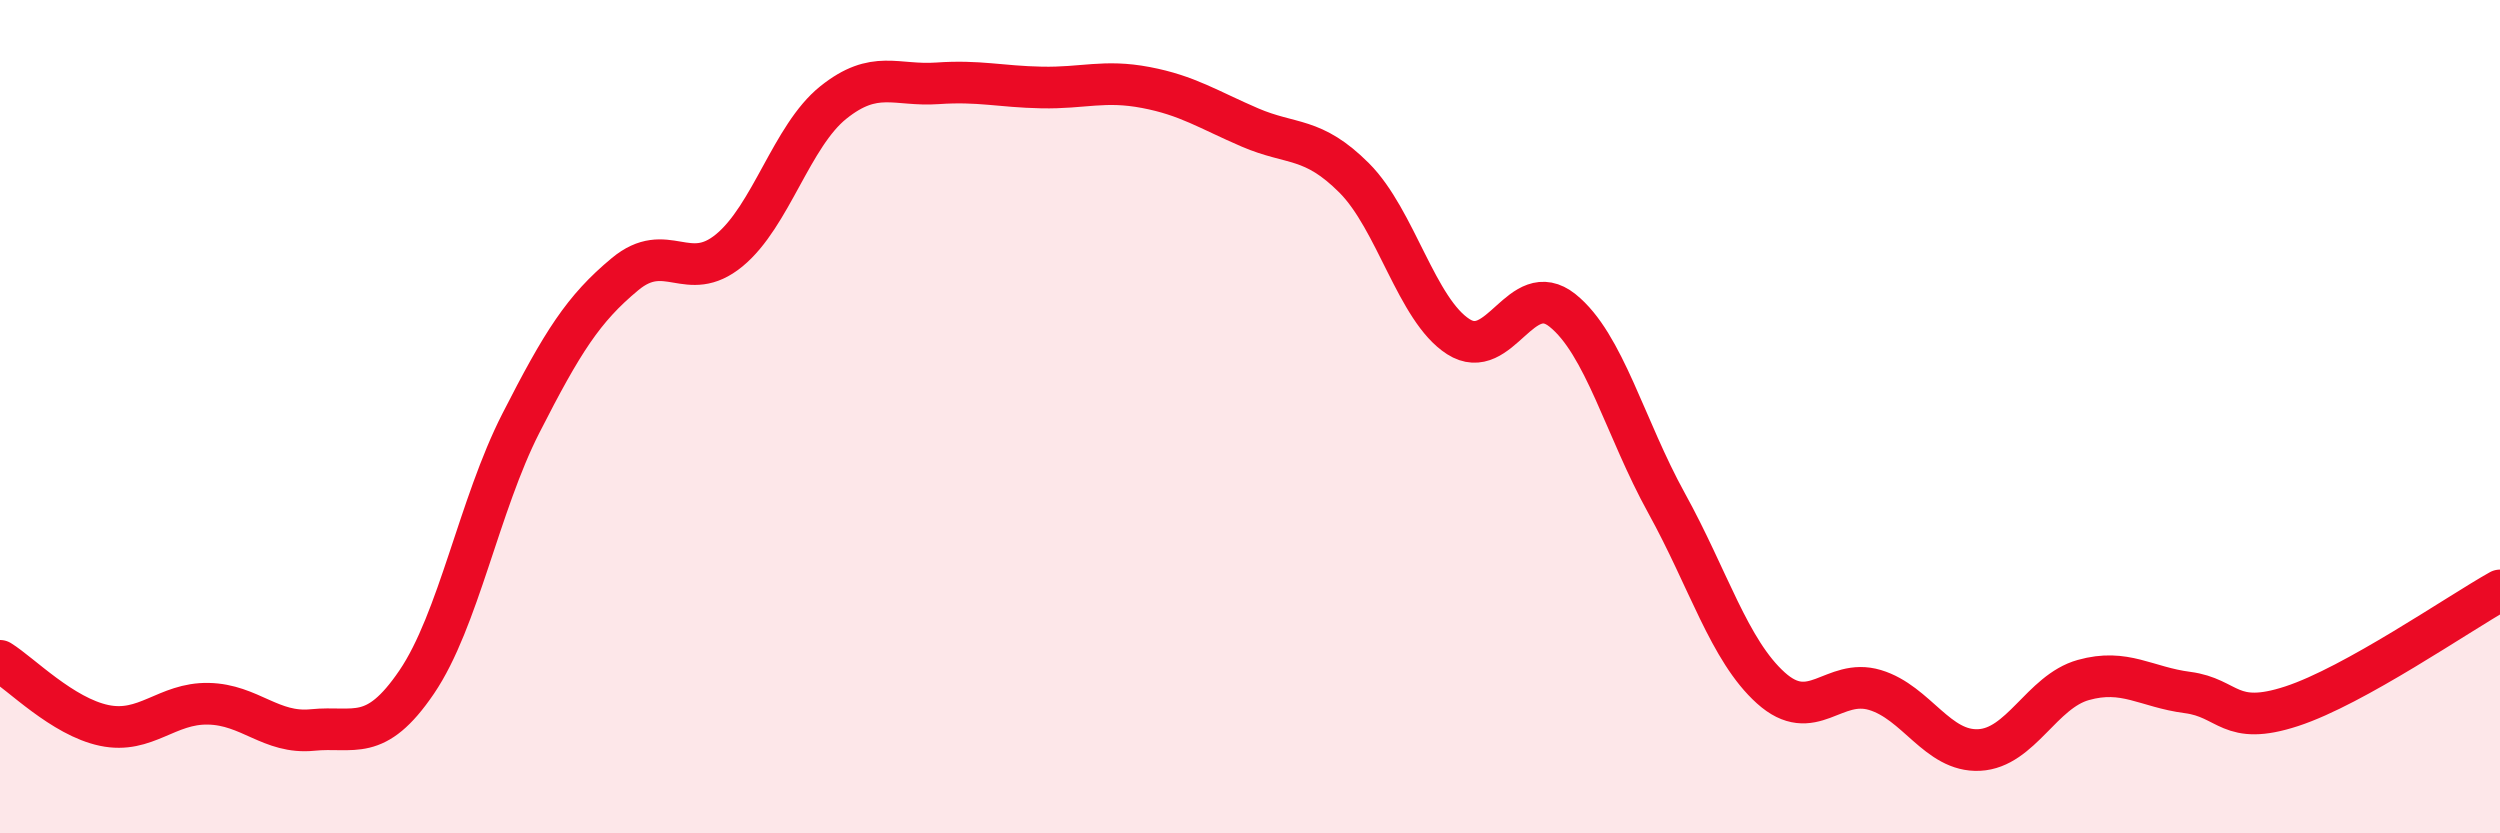
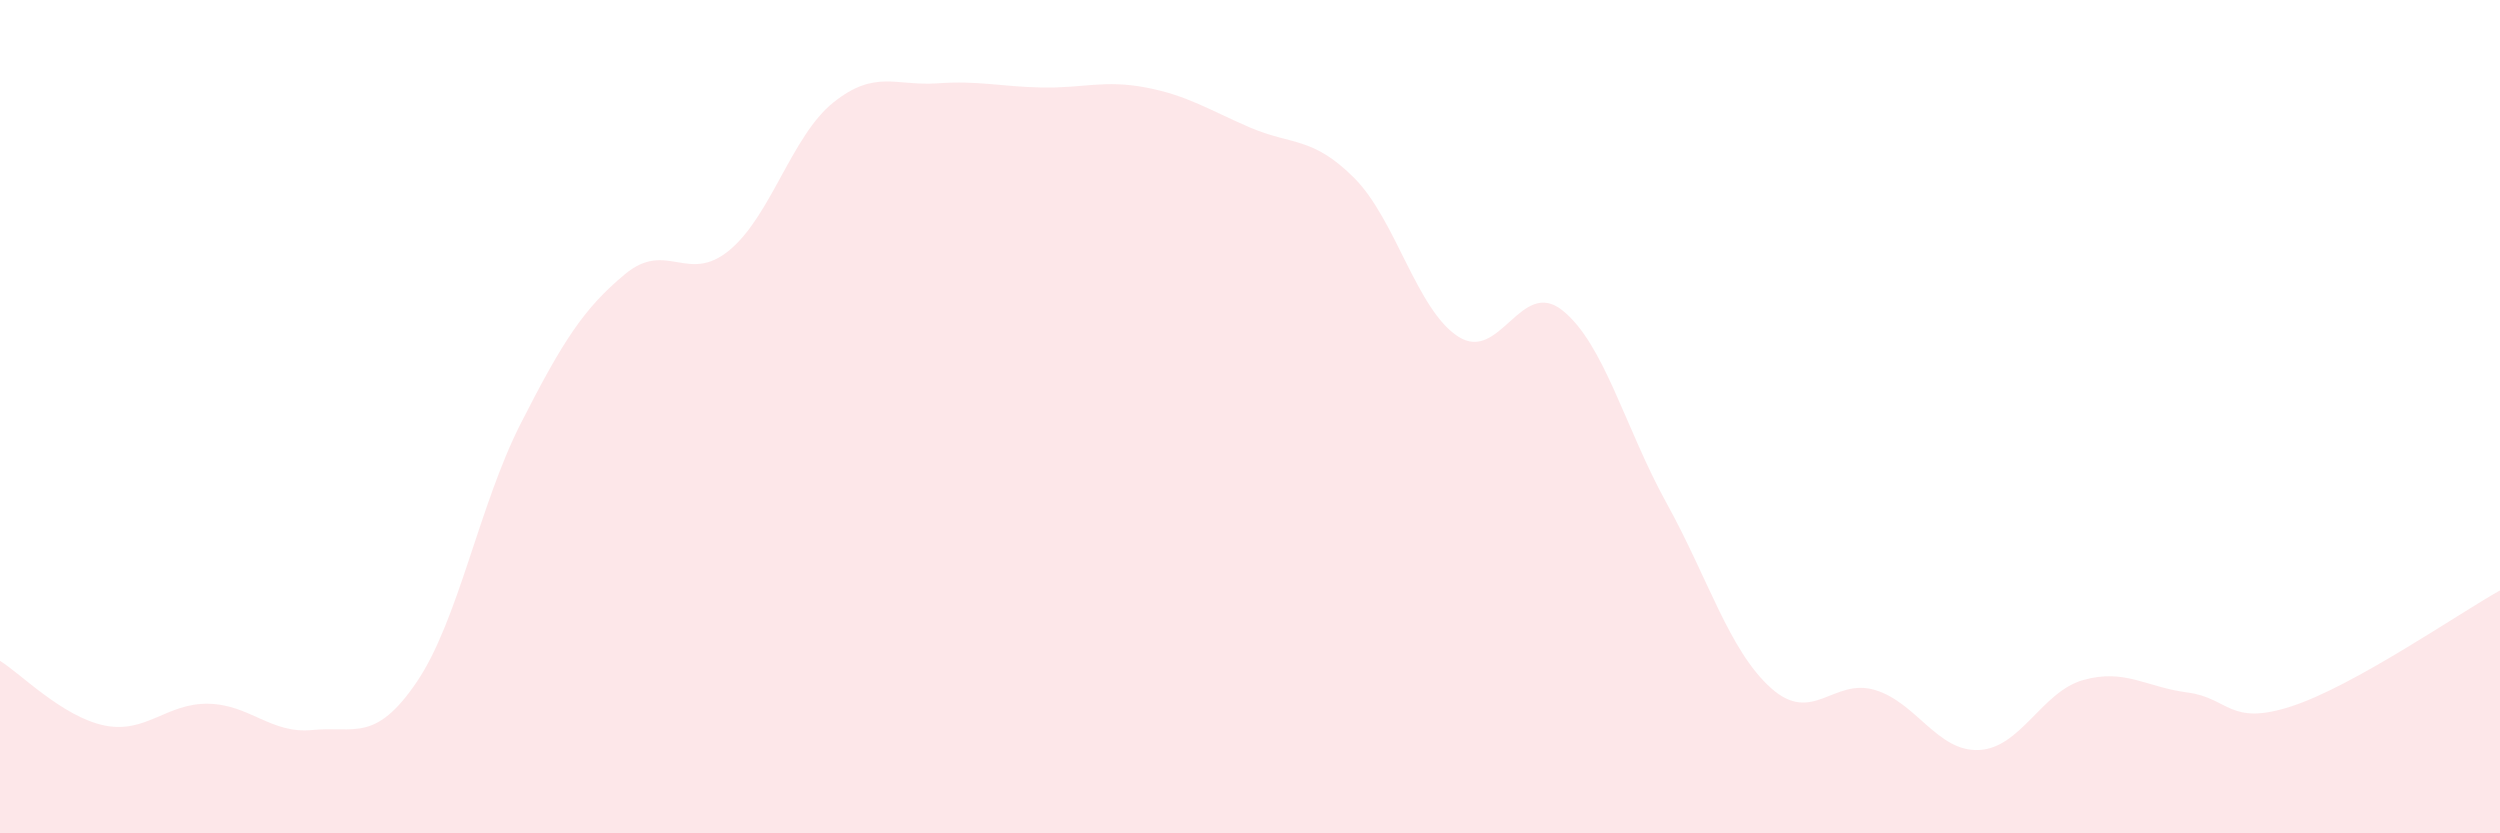
<svg xmlns="http://www.w3.org/2000/svg" width="60" height="20" viewBox="0 0 60 20">
  <path d="M 0,15.86 C 0.5,16.17 1.5,17.2 2.5,17.41 C 3.5,17.62 4,16.87 5,16.89 C 6,16.91 6.5,17.62 7.5,17.52 C 8.5,17.42 9,17.84 10,16.37 C 11,14.9 11.5,12.12 12.5,10.16 C 13.5,8.2 14,7.41 15,6.58 C 16,5.75 16.5,6.83 17.5,6.01 C 18.5,5.19 19,3.26 20,2.46 C 21,1.66 21.5,2.07 22.5,2 C 23.5,1.93 24,2.08 25,2.1 C 26,2.12 26.5,1.91 27.5,2.1 C 28.5,2.29 29,2.63 30,3.06 C 31,3.49 31.5,3.27 32.5,4.27 C 33.5,5.27 34,7.44 35,8.08 C 36,8.72 36.5,6.65 37.5,7.45 C 38.5,8.25 39,10.27 40,12.08 C 41,13.89 41.5,15.61 42.5,16.51 C 43.5,17.41 44,16.26 45,16.56 C 46,16.86 46.5,18.05 47.5,18 C 48.5,17.95 49,16.6 50,16.32 C 51,16.04 51.5,16.49 52.5,16.62 C 53.5,16.75 53.5,17.44 55,16.95 C 56.5,16.46 59,14.73 60,14.17L60 20L0 20Z" fill="#EB0A25" opacity="0.1" stroke-linecap="round" stroke-linejoin="round" />
-   <path d="M 0,15.86 C 0.5,16.17 1.5,17.2 2.5,17.41 C 3.5,17.62 4,16.87 5,16.89 C 6,16.91 6.5,17.62 7.5,17.52 C 8.5,17.42 9,17.84 10,16.37 C 11,14.9 11.5,12.12 12.5,10.16 C 13.5,8.2 14,7.41 15,6.58 C 16,5.75 16.5,6.83 17.5,6.01 C 18.5,5.19 19,3.26 20,2.46 C 21,1.66 21.5,2.07 22.5,2 C 23.5,1.93 24,2.08 25,2.1 C 26,2.12 26.5,1.91 27.5,2.1 C 28.5,2.29 29,2.63 30,3.06 C 31,3.49 31.5,3.27 32.5,4.27 C 33.5,5.27 34,7.44 35,8.08 C 36,8.72 36.5,6.65 37.5,7.45 C 38.5,8.25 39,10.27 40,12.08 C 41,13.89 41.5,15.61 42.5,16.51 C 43.5,17.41 44,16.26 45,16.56 C 46,16.86 46.5,18.05 47.5,18 C 48.5,17.95 49,16.6 50,16.32 C 51,16.04 51.5,16.49 52.5,16.62 C 53.5,16.75 53.5,17.44 55,16.95 C 56.5,16.46 59,14.73 60,14.17" stroke="#EB0A25" stroke-width="1" fill="none" stroke-linecap="round" stroke-linejoin="round" />
</svg>